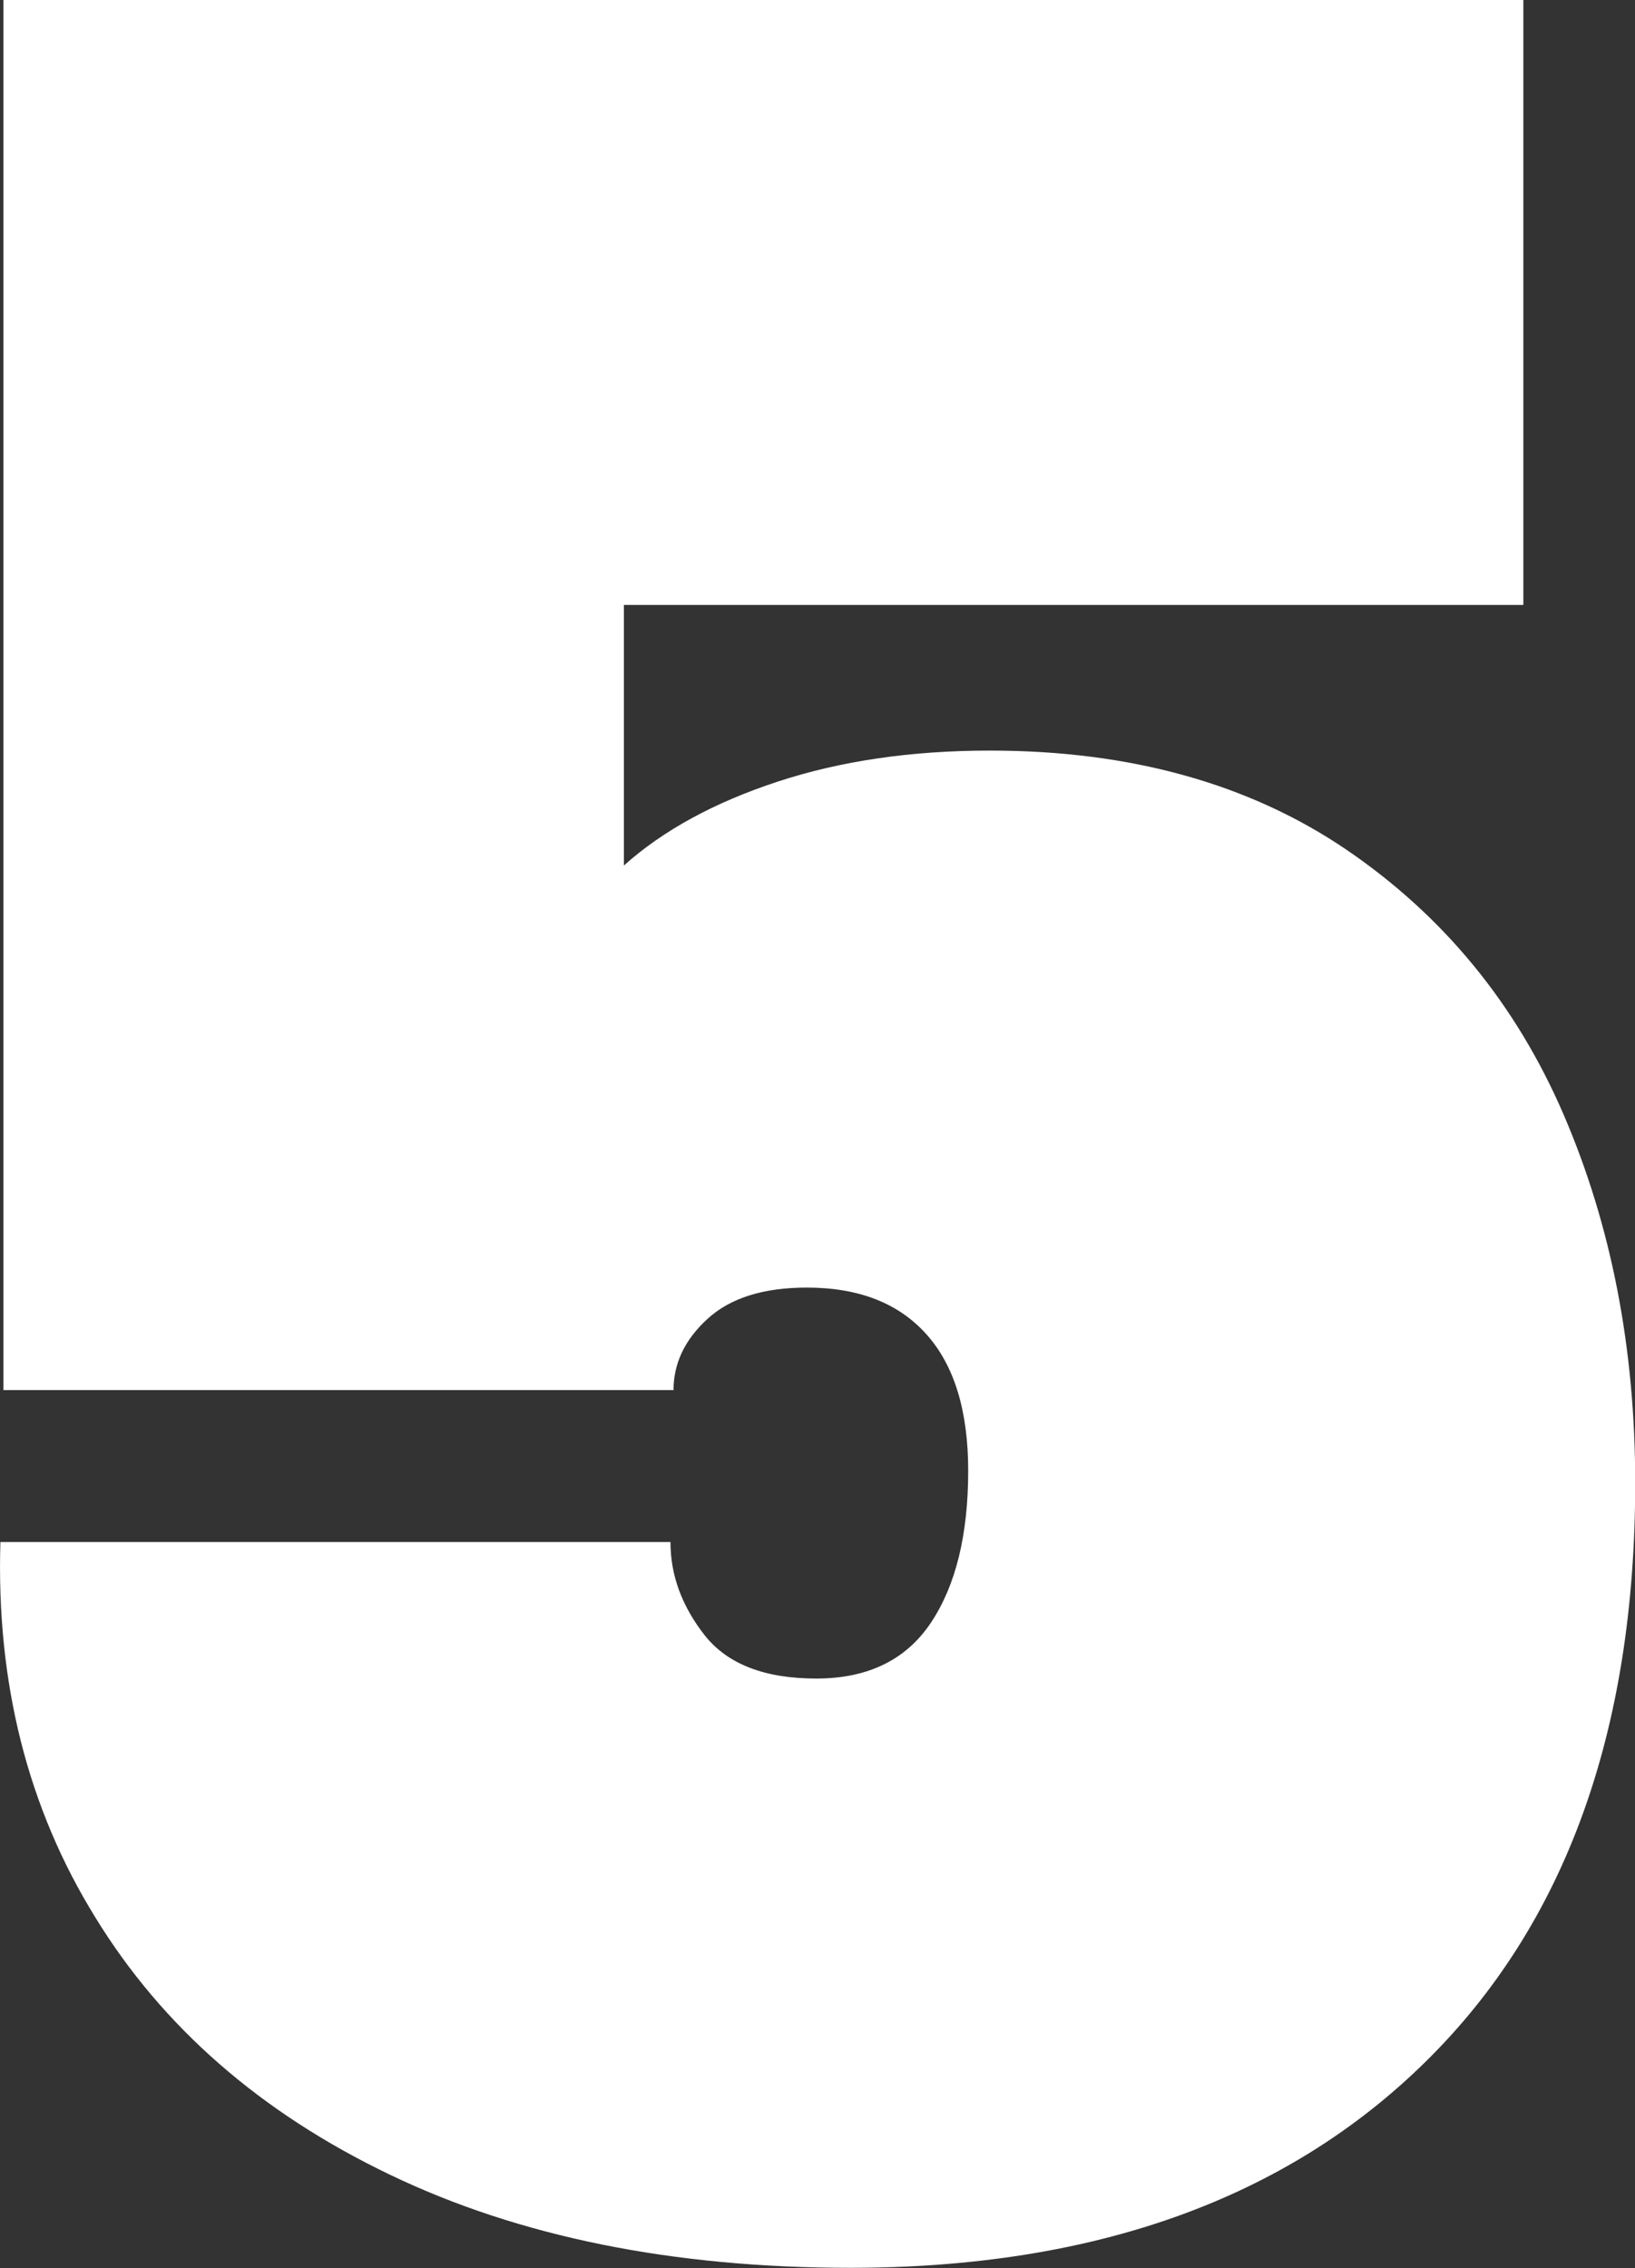
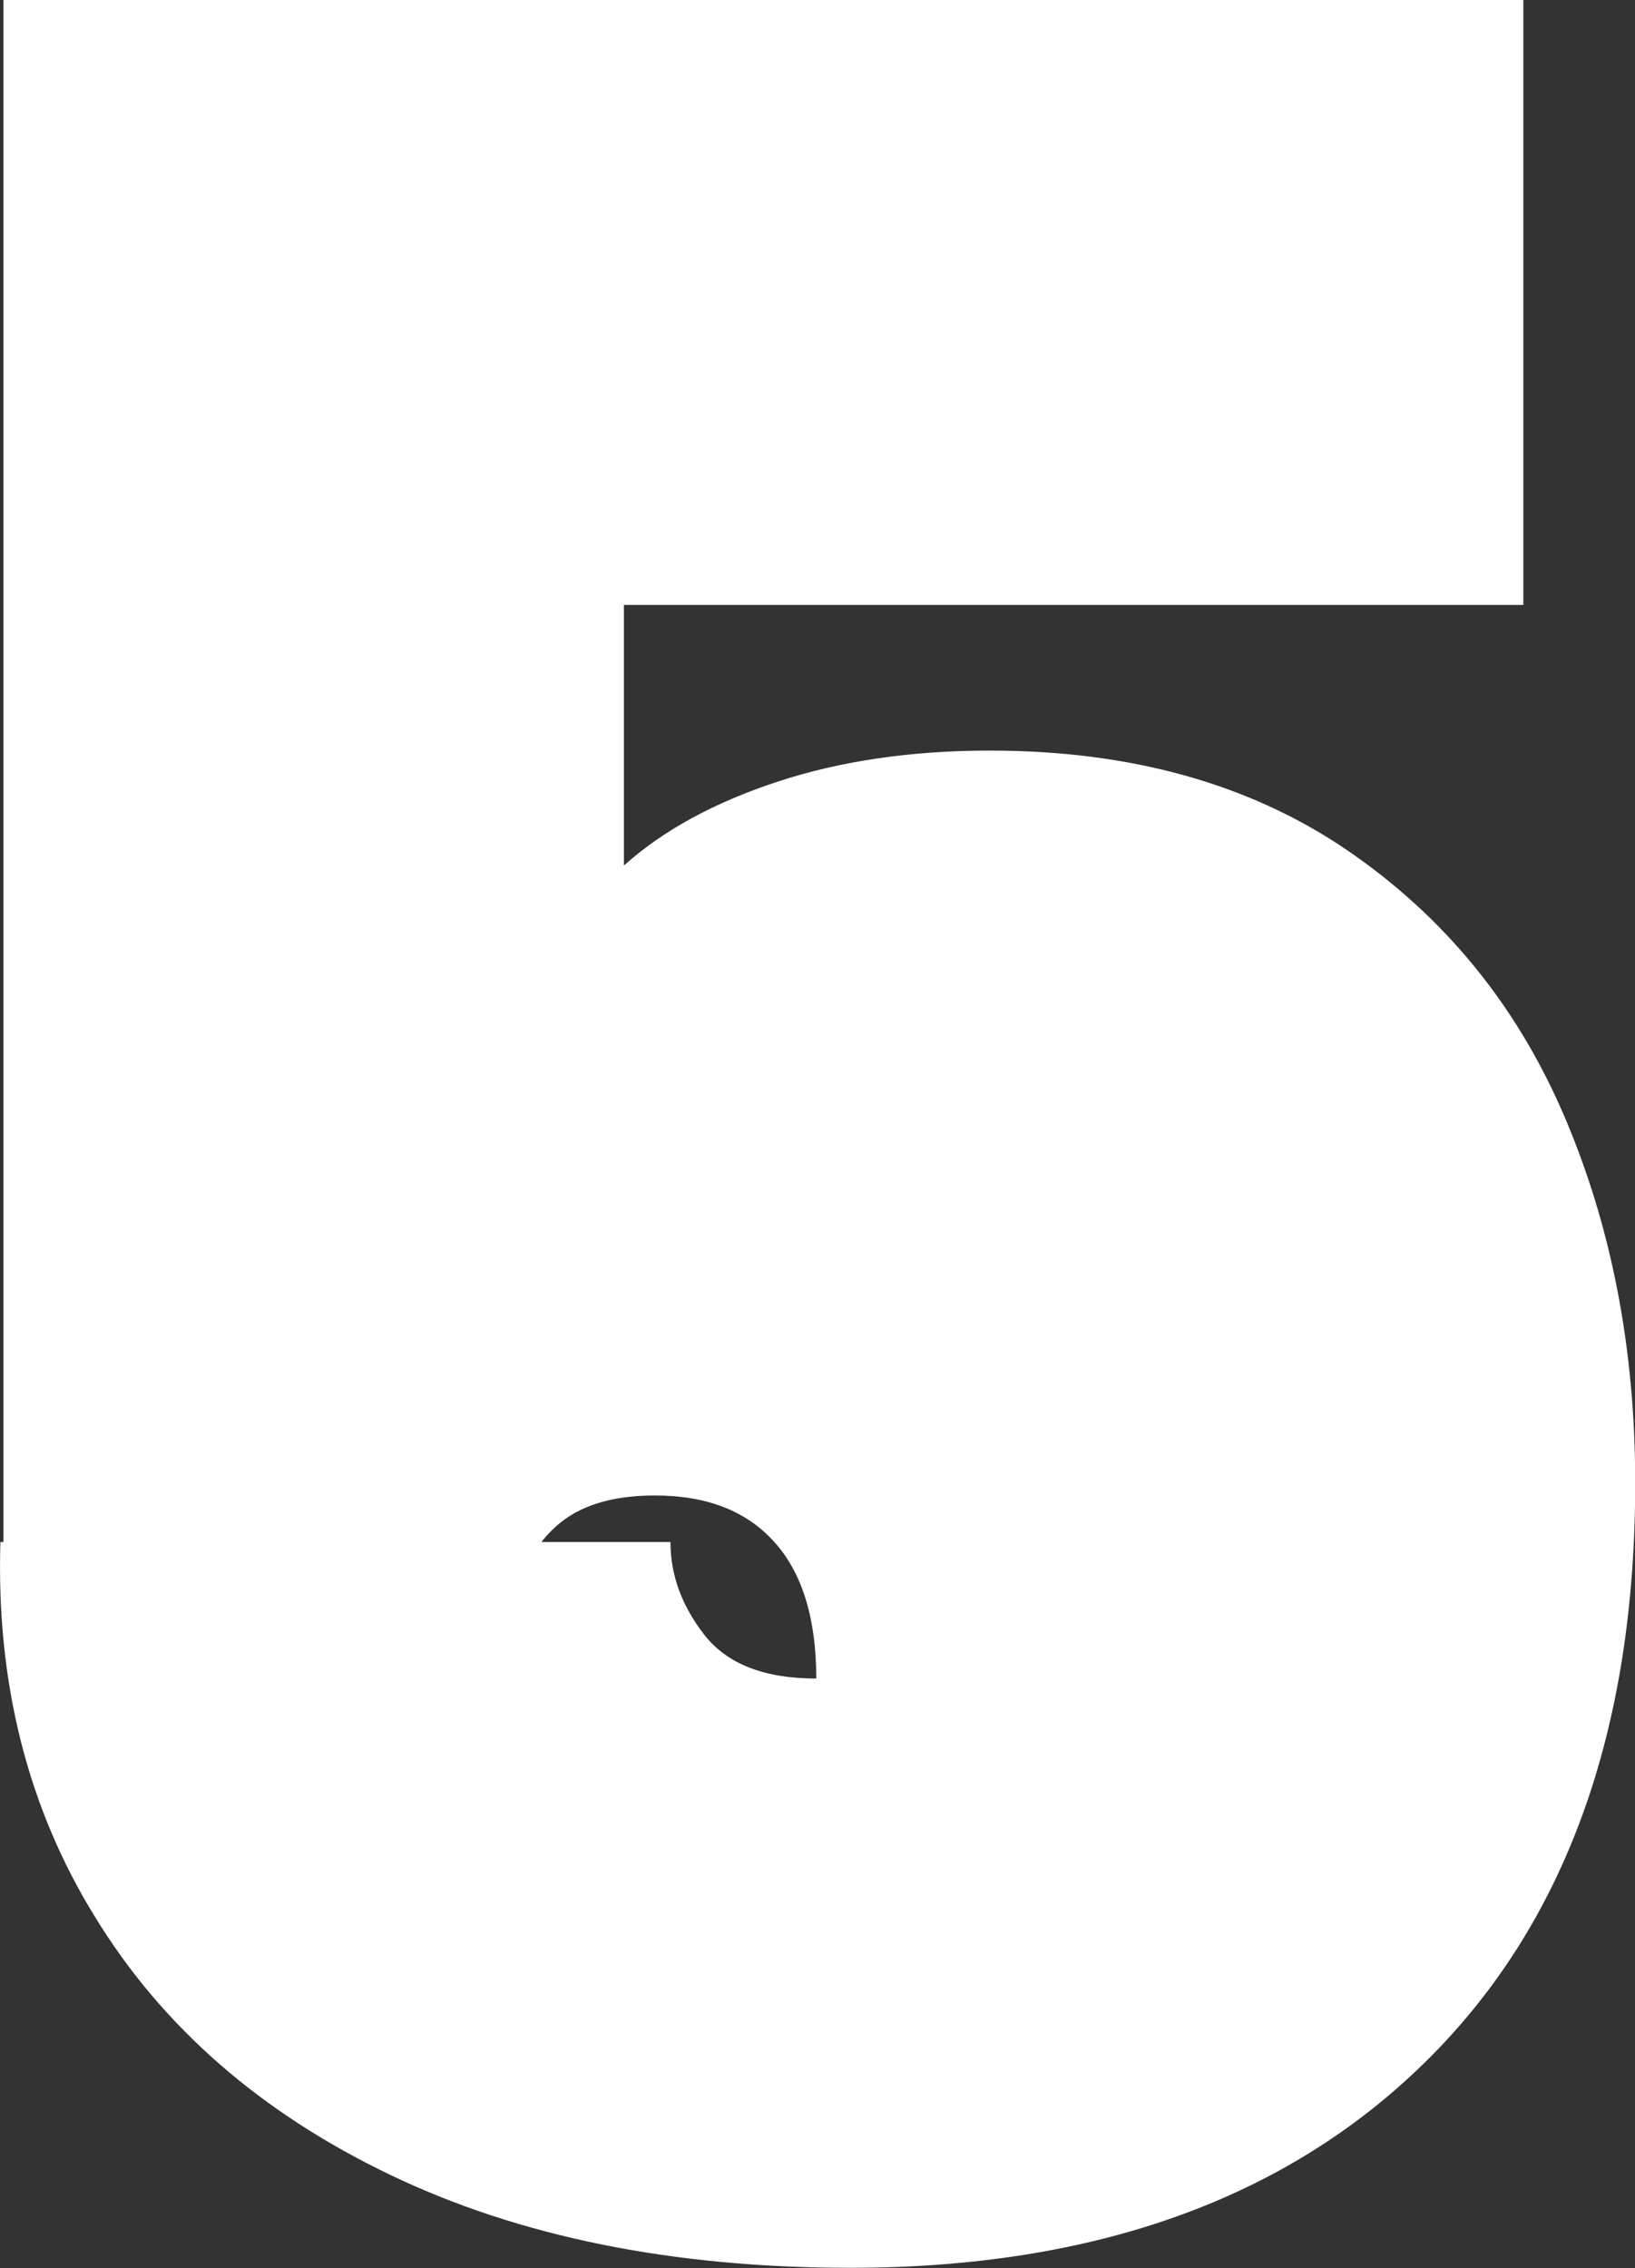
<svg xmlns="http://www.w3.org/2000/svg" id="Laag_2" data-name="Laag 2" viewBox="0 0 80.4 111.5">
  <rect x="0" y="0" width="80.4" height="111.5" fill="#333333" stroke="none" />
  <defs>
    <style>      .cls-1 {        fill: #fff;      }    </style>
  </defs>
  <g id="Laag_1-2" data-name="Laag 1">
-     <path class="cls-1" d="M74.91,29.74H30.68v12.81c1.93-1.73,4.45-3.1,7.55-4.12,3.1-1.02,6.58-1.53,10.45-1.53,6.91,0,12.76,1.63,17.54,4.88,4.78,3.26,8.34,7.6,10.68,13.04,2.34,5.44,3.51,11.47,3.51,18.08,0,12.2-3.43,21.69-10.3,28.45-6.86,6.76-16.3,10.14-28.29,10.14-8.75,0-16.3-1.53-22.65-4.58-6.36-3.05-11.19-7.27-14.49-12.66C1.36,88.88-.19,82.72.02,75.81h32.95c0,1.63.56,3.15,1.68,4.58,1.12,1.42,2.95,2.13,5.49,2.13s4.42-.92,5.64-2.75,1.83-4.32,1.83-7.47c0-2.95-.69-5.19-2.06-6.71-1.37-1.53-3.33-2.29-5.87-2.29-2.14,0-3.76.51-4.88,1.53-1.12,1.02-1.68,2.19-1.68,3.51H.17V0h74.74v29.74Z" />
+     <path class="cls-1" d="M74.91,29.74H30.68v12.81c1.93-1.73,4.45-3.1,7.55-4.12,3.1-1.02,6.58-1.53,10.45-1.53,6.91,0,12.76,1.63,17.54,4.88,4.78,3.26,8.34,7.6,10.68,13.04,2.34,5.44,3.51,11.47,3.51,18.08,0,12.2-3.43,21.69-10.3,28.45-6.86,6.76-16.3,10.14-28.29,10.14-8.75,0-16.3-1.53-22.65-4.58-6.36-3.05-11.19-7.27-14.49-12.66C1.36,88.88-.19,82.72.02,75.81h32.95c0,1.63.56,3.15,1.68,4.58,1.12,1.42,2.95,2.13,5.49,2.13c0-2.95-.69-5.19-2.06-6.71-1.37-1.53-3.33-2.29-5.87-2.29-2.14,0-3.76.51-4.88,1.53-1.12,1.02-1.68,2.19-1.68,3.51H.17V0h74.74v29.74Z" />
  </g>
</svg>